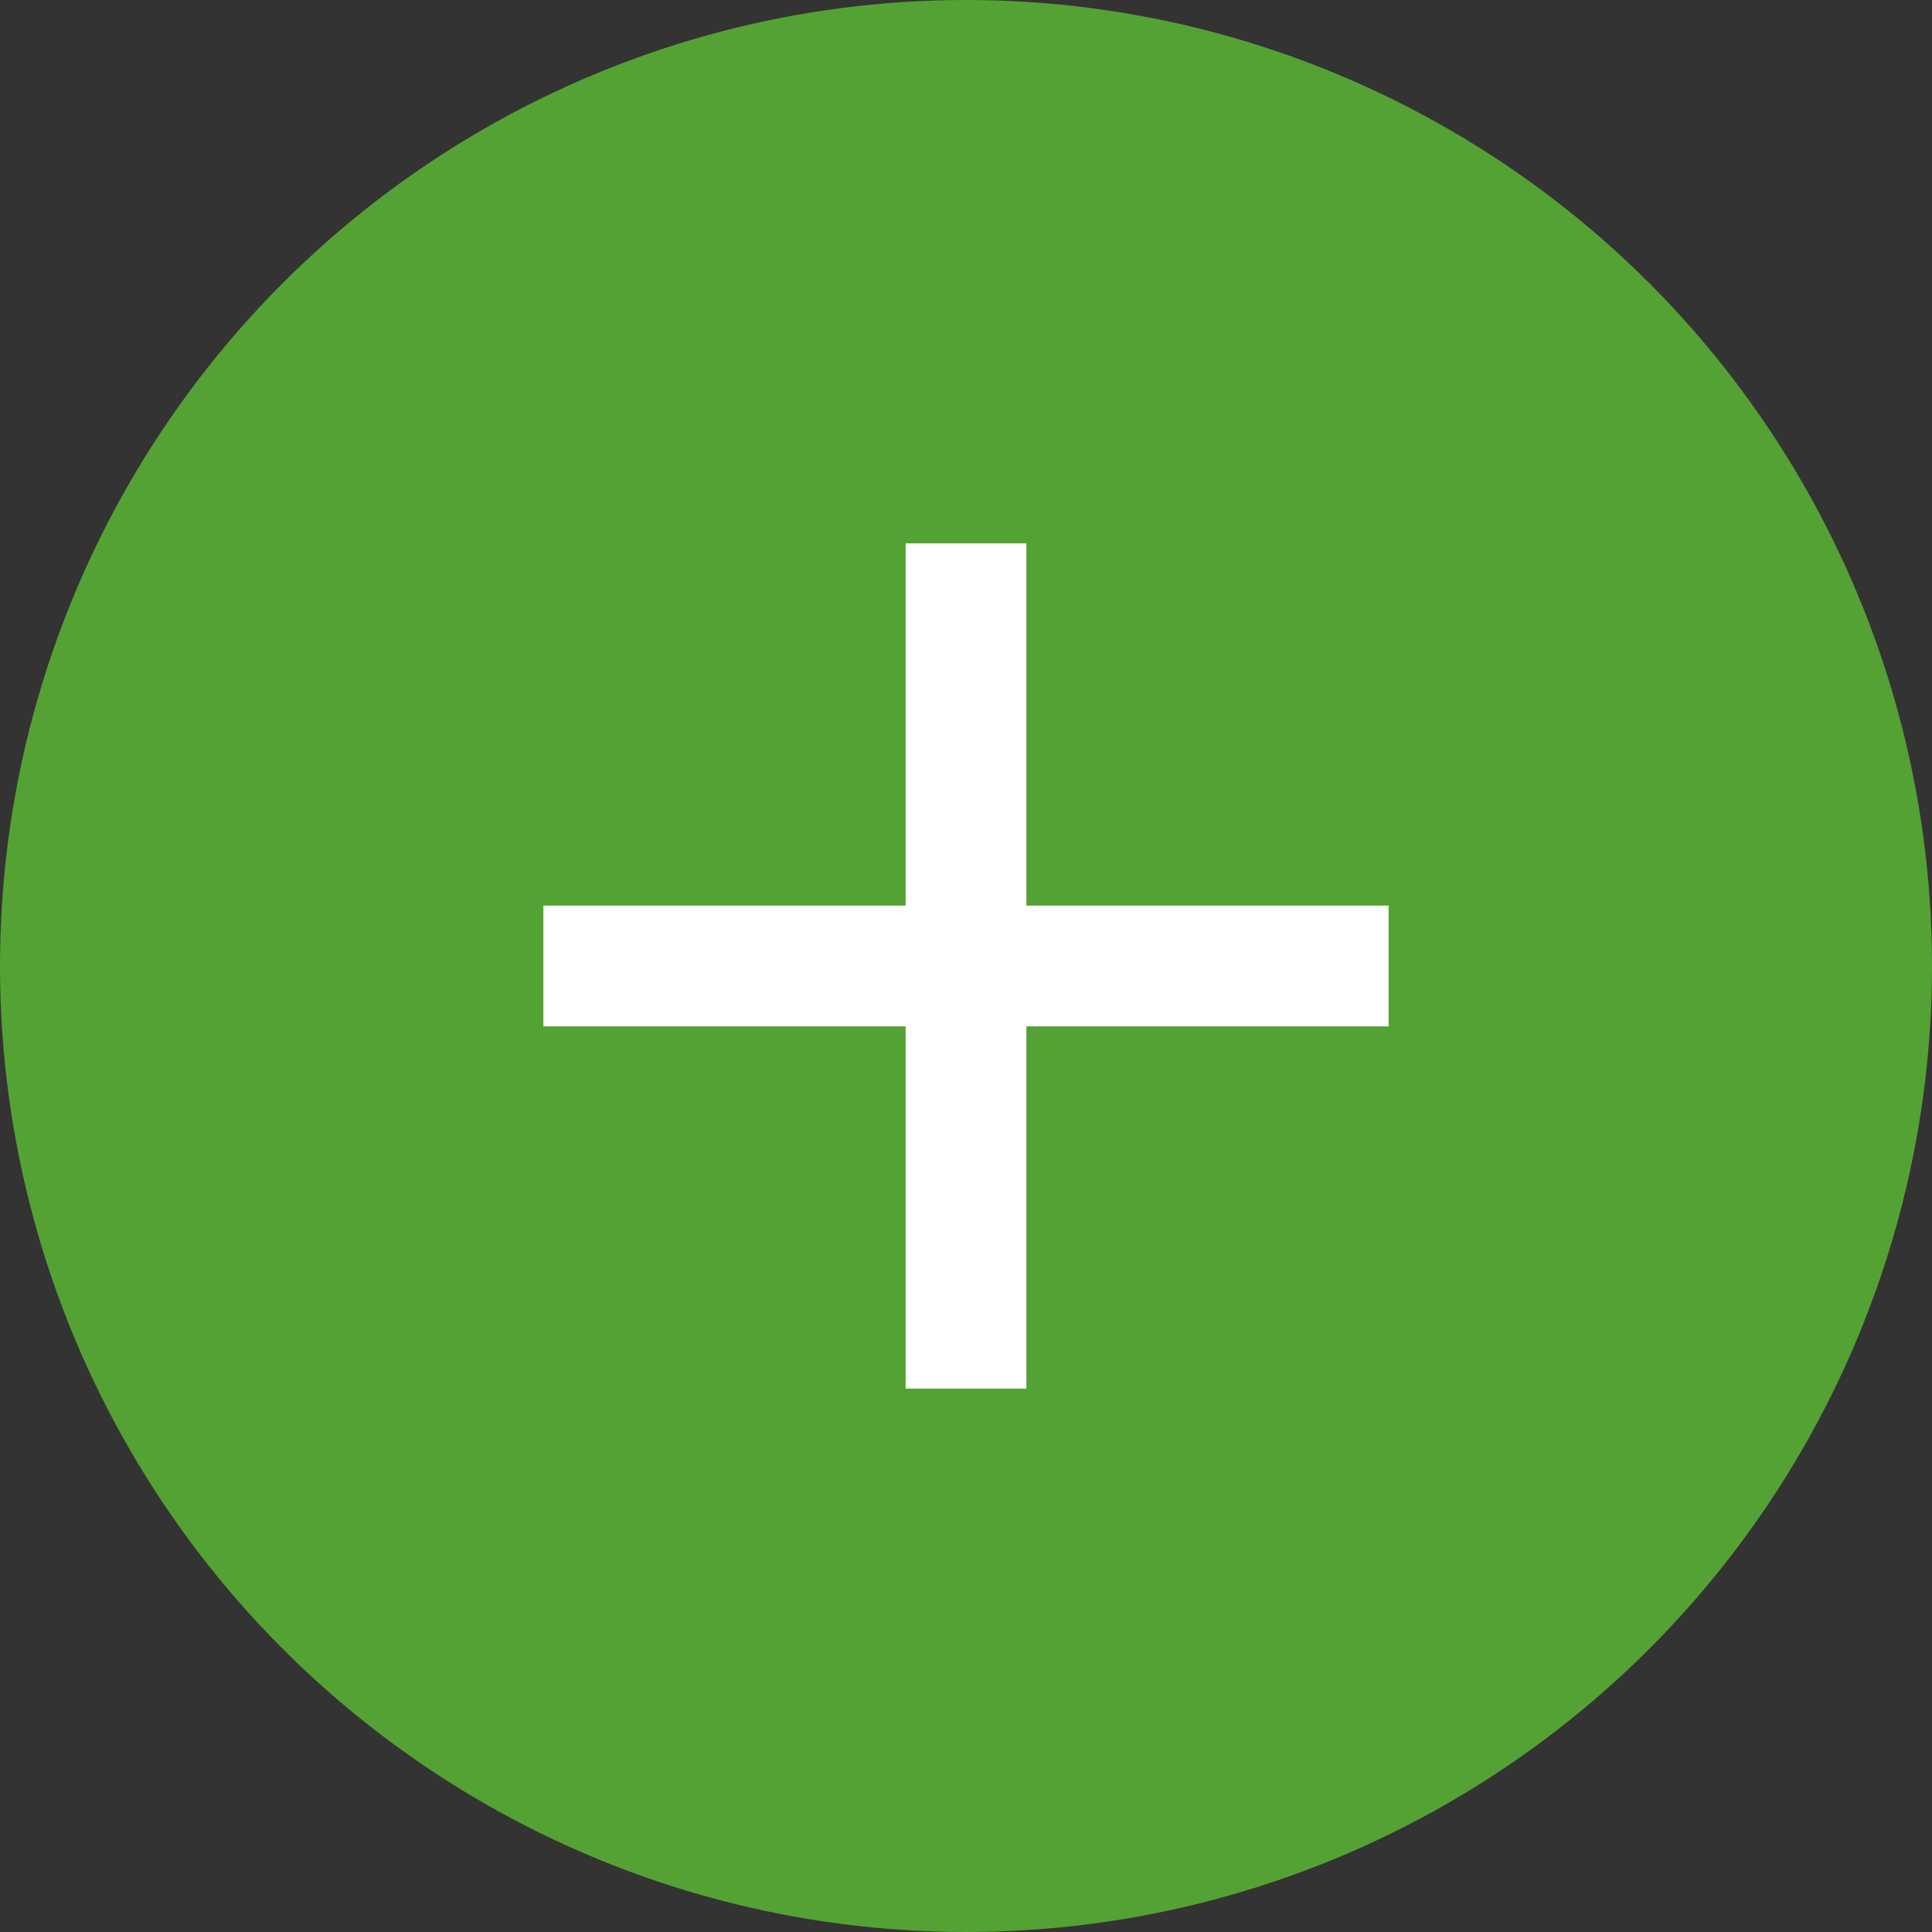
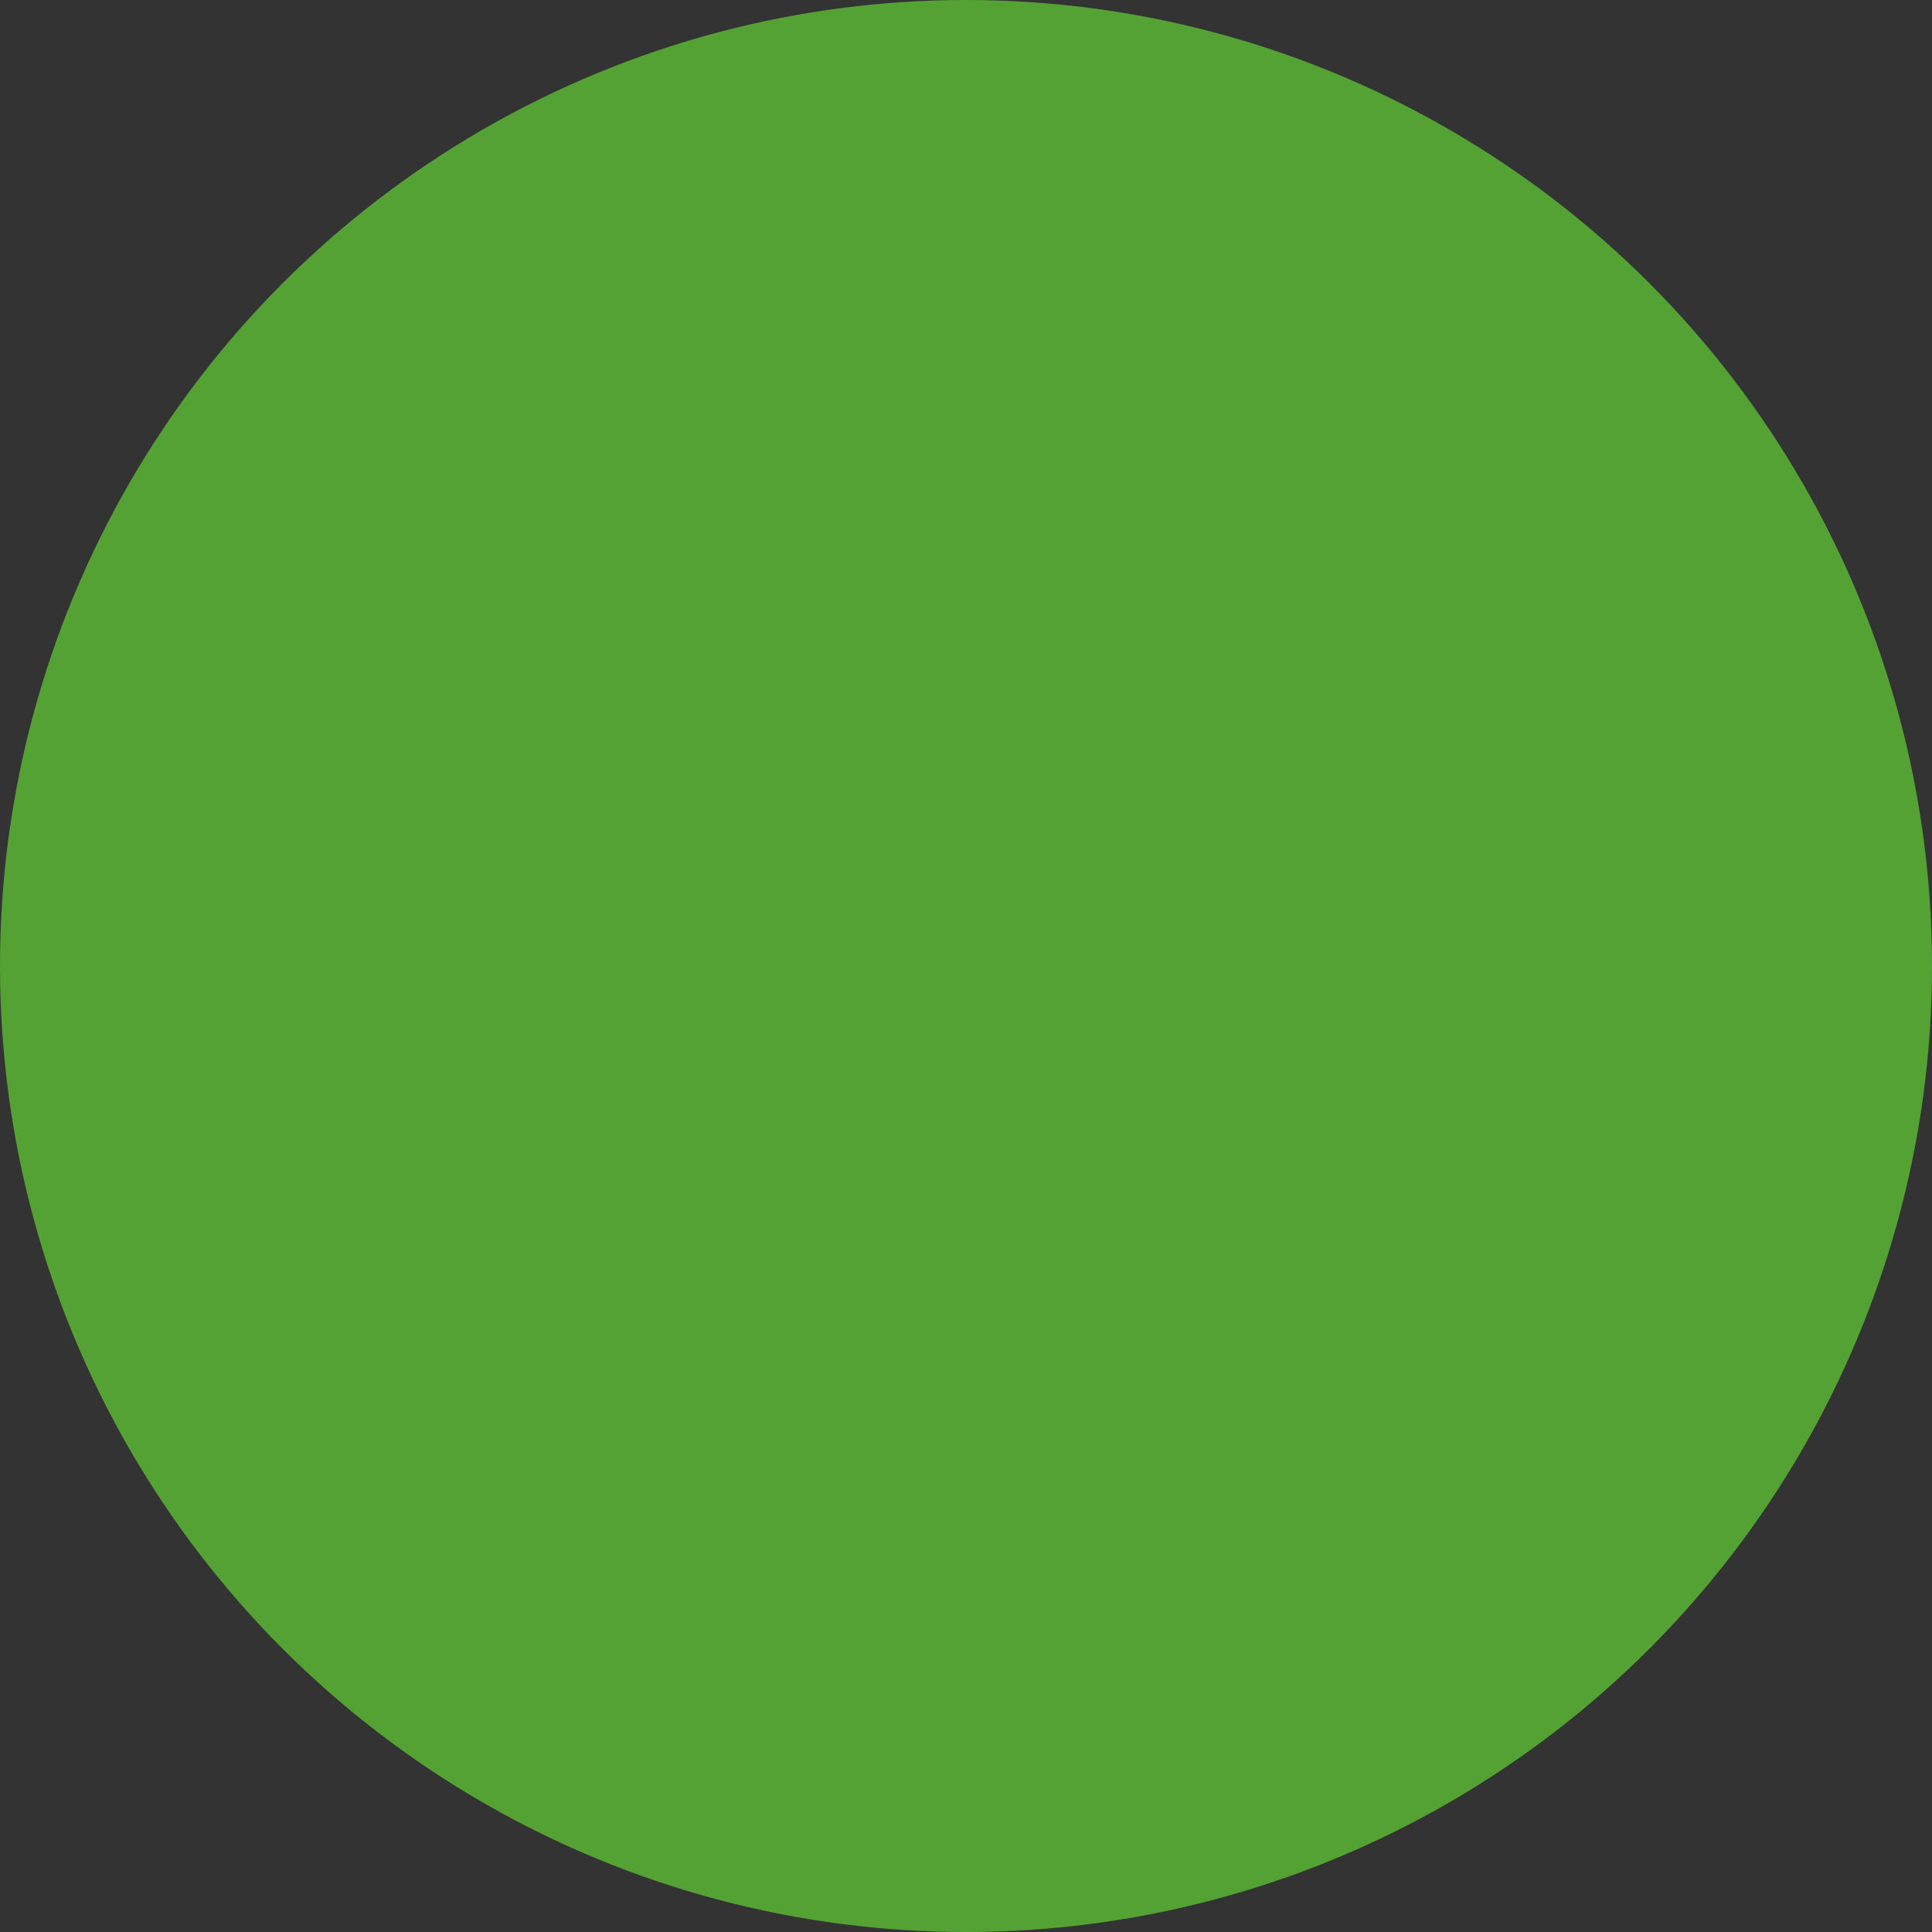
<svg xmlns="http://www.w3.org/2000/svg" width="32" height="32" viewBox="0 0 32 32" fill="none">
  <rect x="0" y="0" width="32" height="32" fill="#333333" stroke="none" />
  <circle cx="16" cy="16" r="16" fill="#54A234" />
-   <path d="M23 17H17V23H15V17H9V15H15V9H17V15H23V17Z" fill="white" />
</svg>